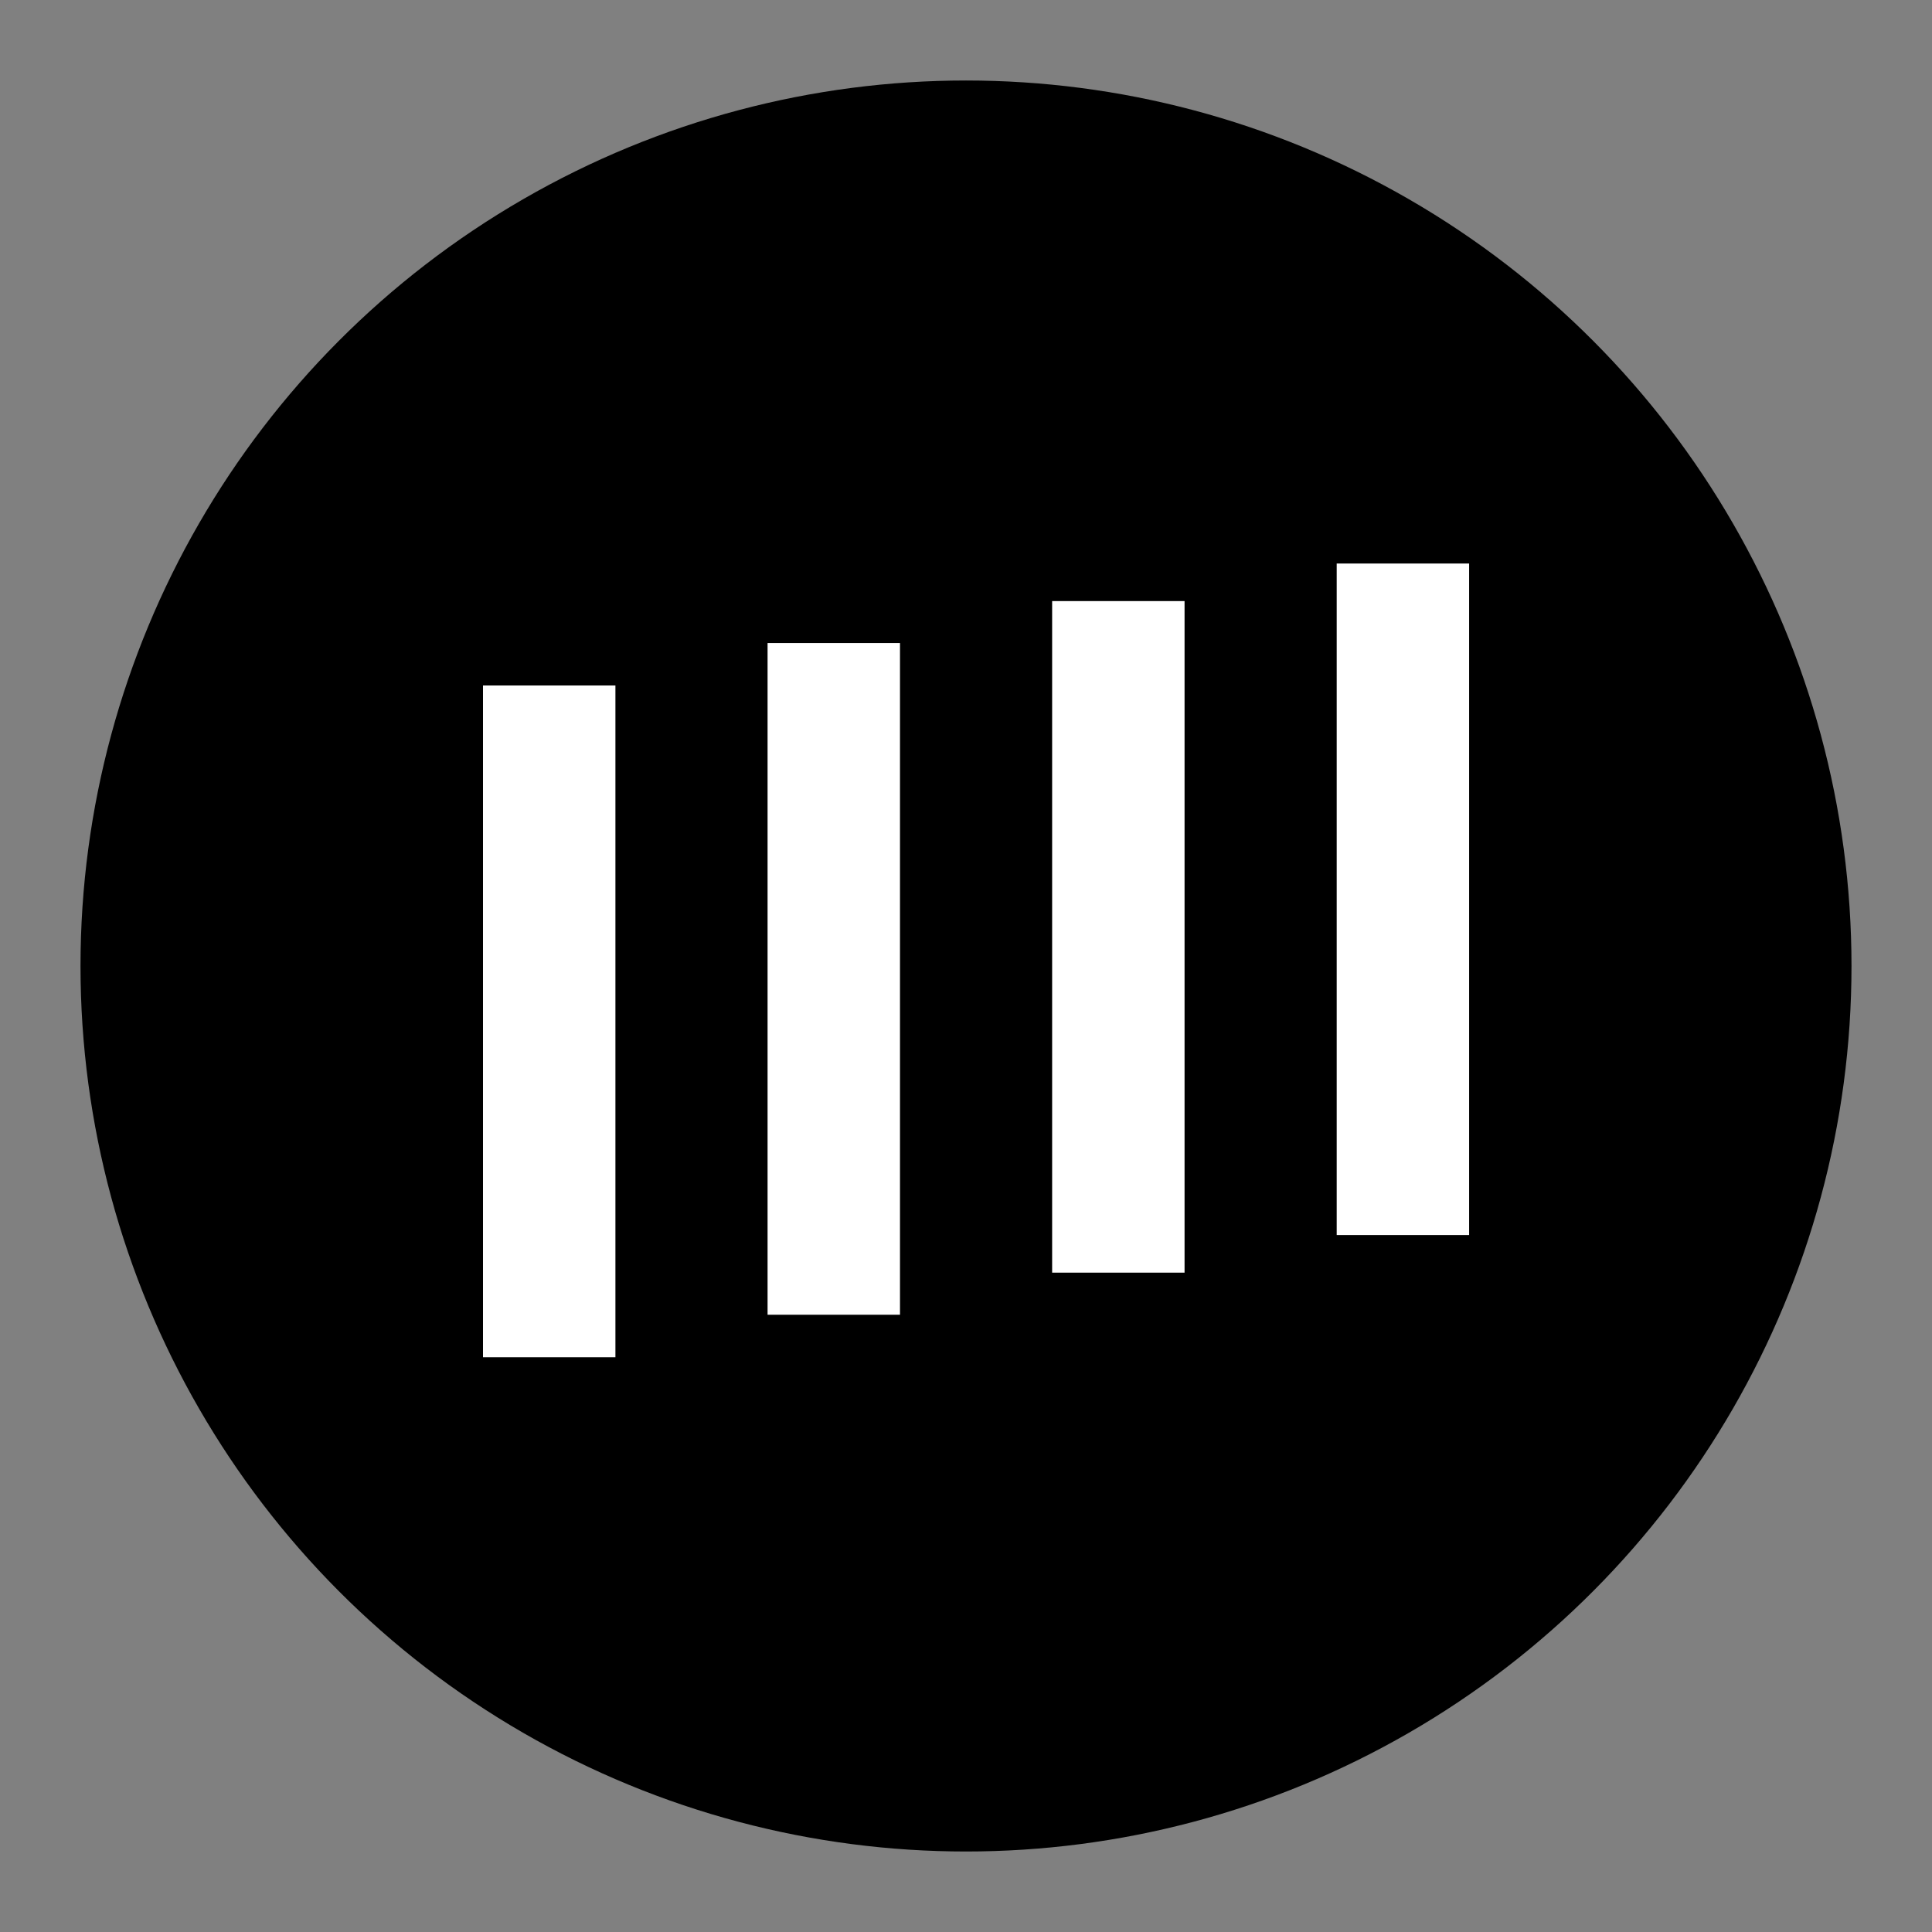
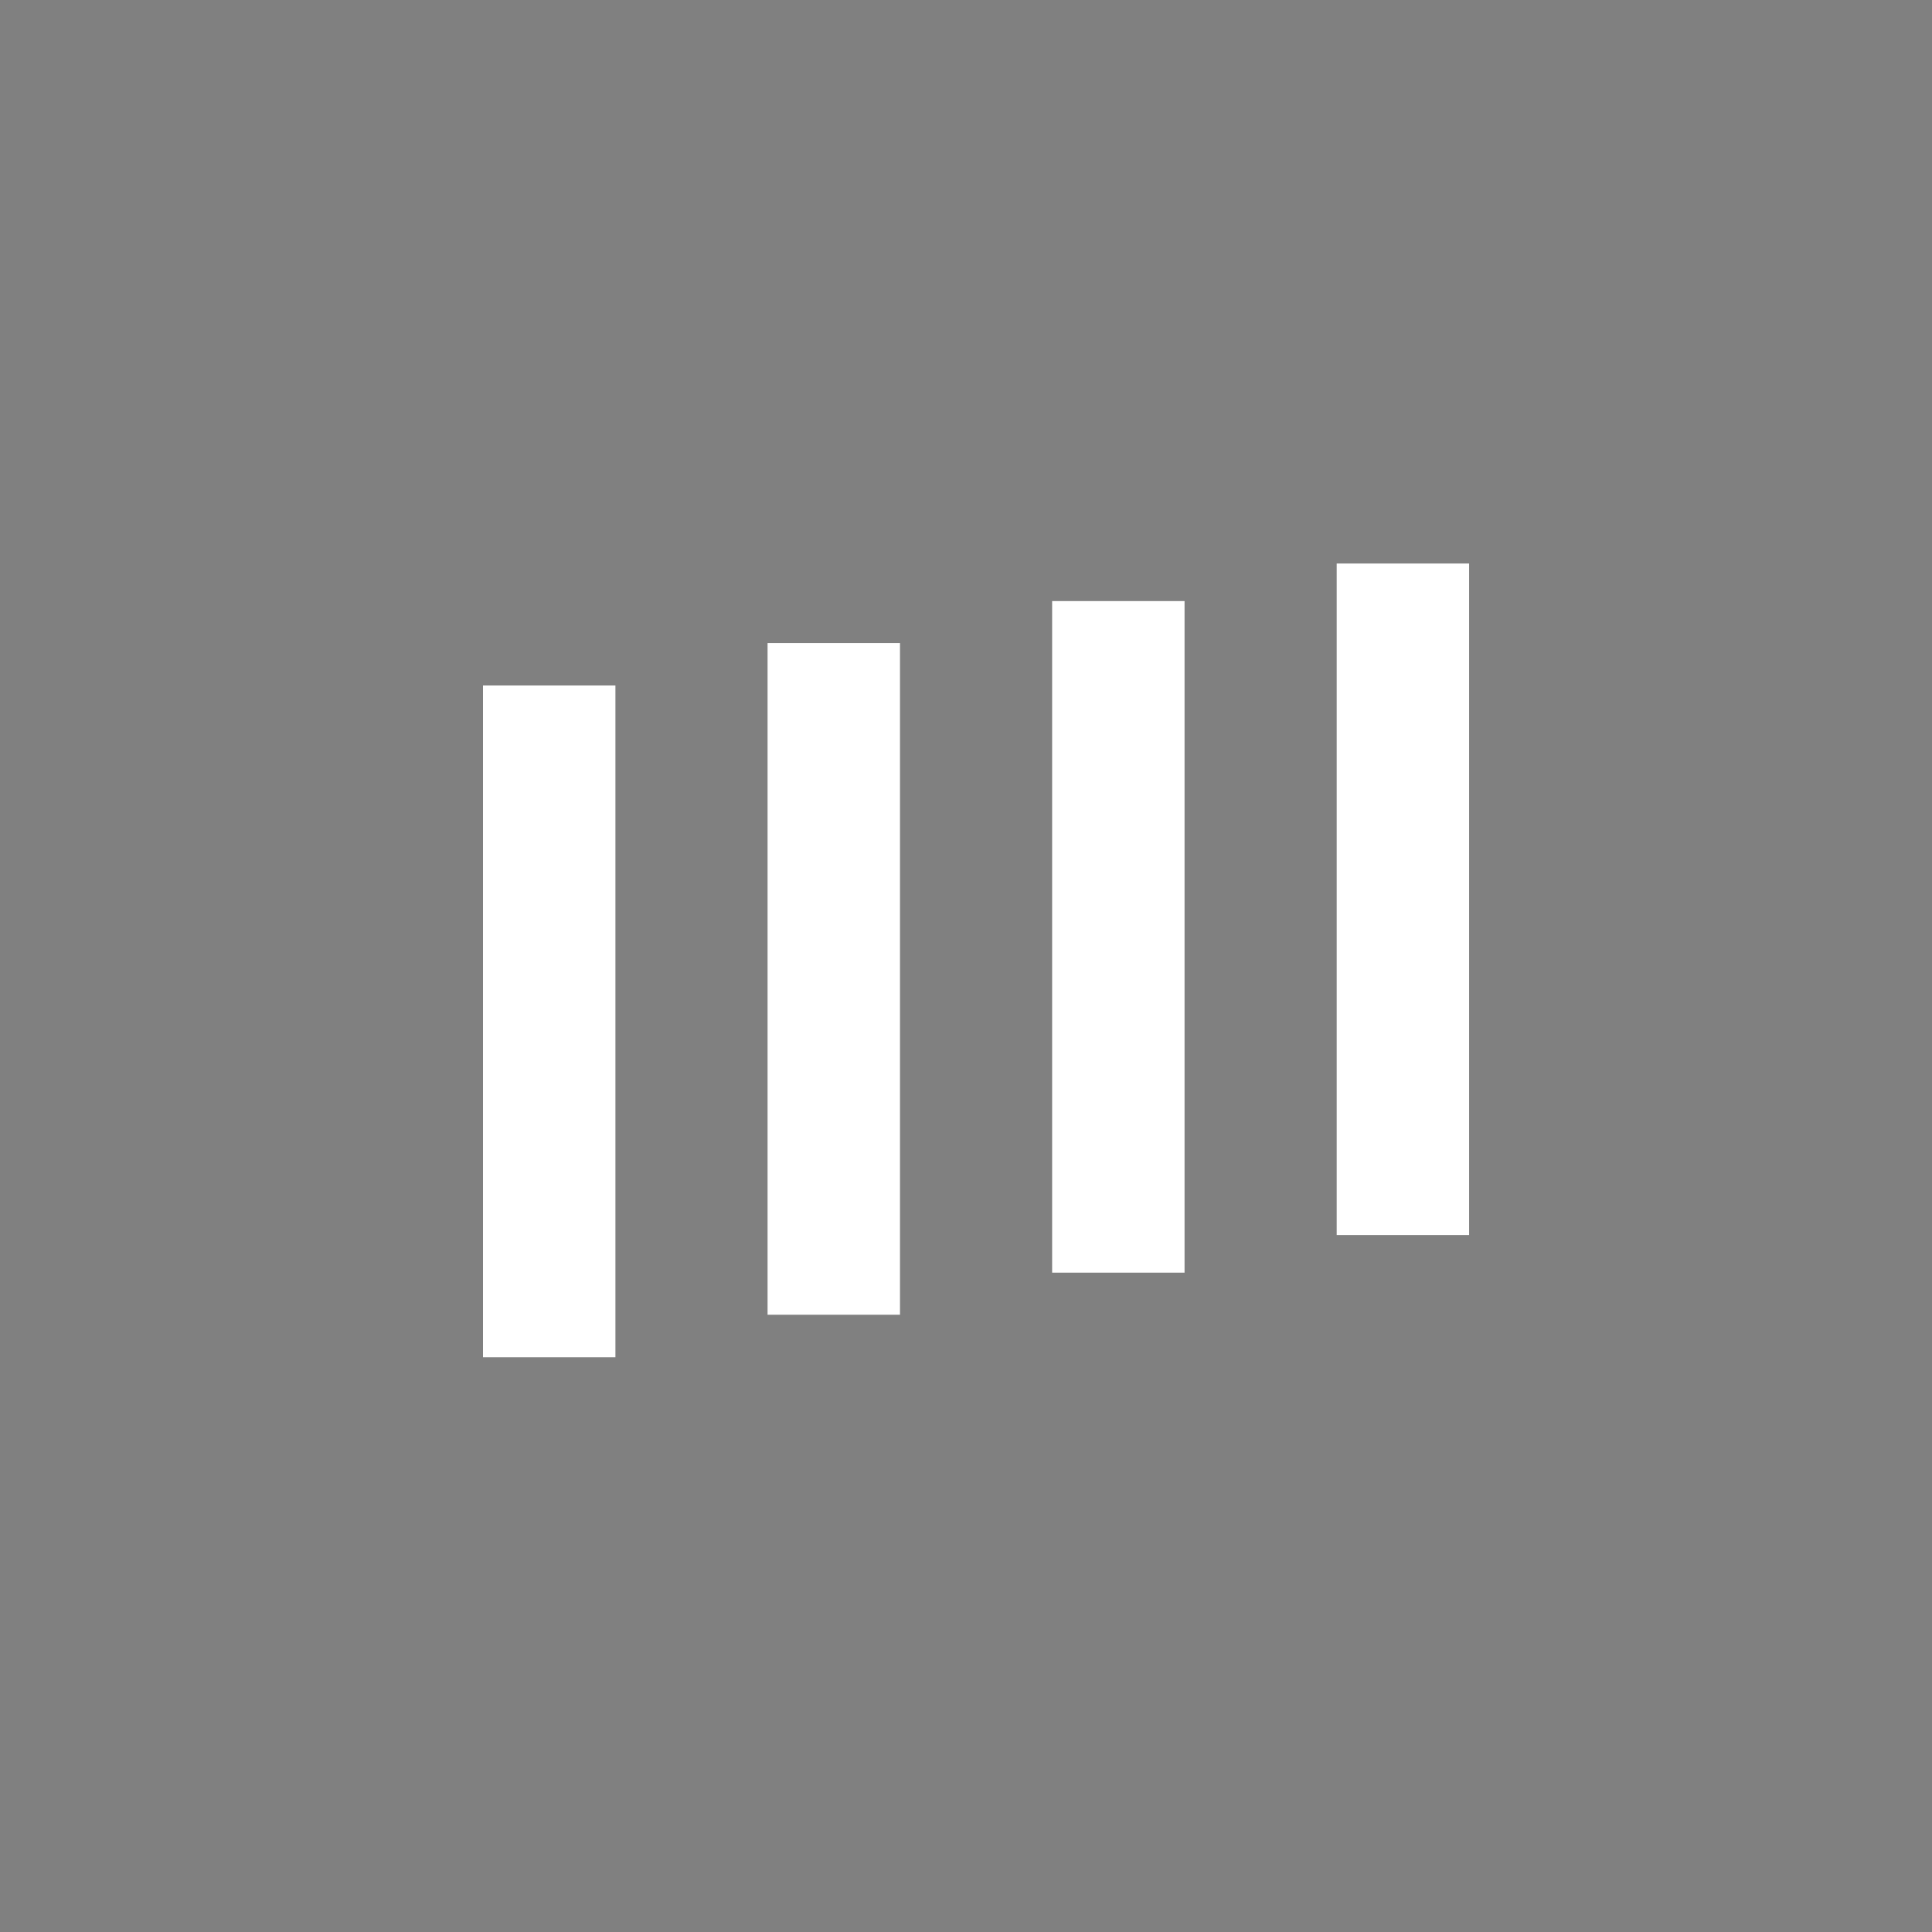
<svg xmlns="http://www.w3.org/2000/svg" width="24" height="24" fill="none" viewBox="0 0 24 24">
  <rect x="0" y="0" width="24" height="24" fill="#808080" stroke="none" />
-   <circle cx="12" cy="12" r="11" fill="#000" />
  <path fill="#fff" d="M18.25 7h-1.645v8.342h1.645V7ZM14.715 7.467H13.07v8.342h1.645V7.467ZM11.18 7.988H9.535v8.344h1.645V7.988ZM7.645 8.515H6v8.345h1.645V8.515Z" />
</svg>